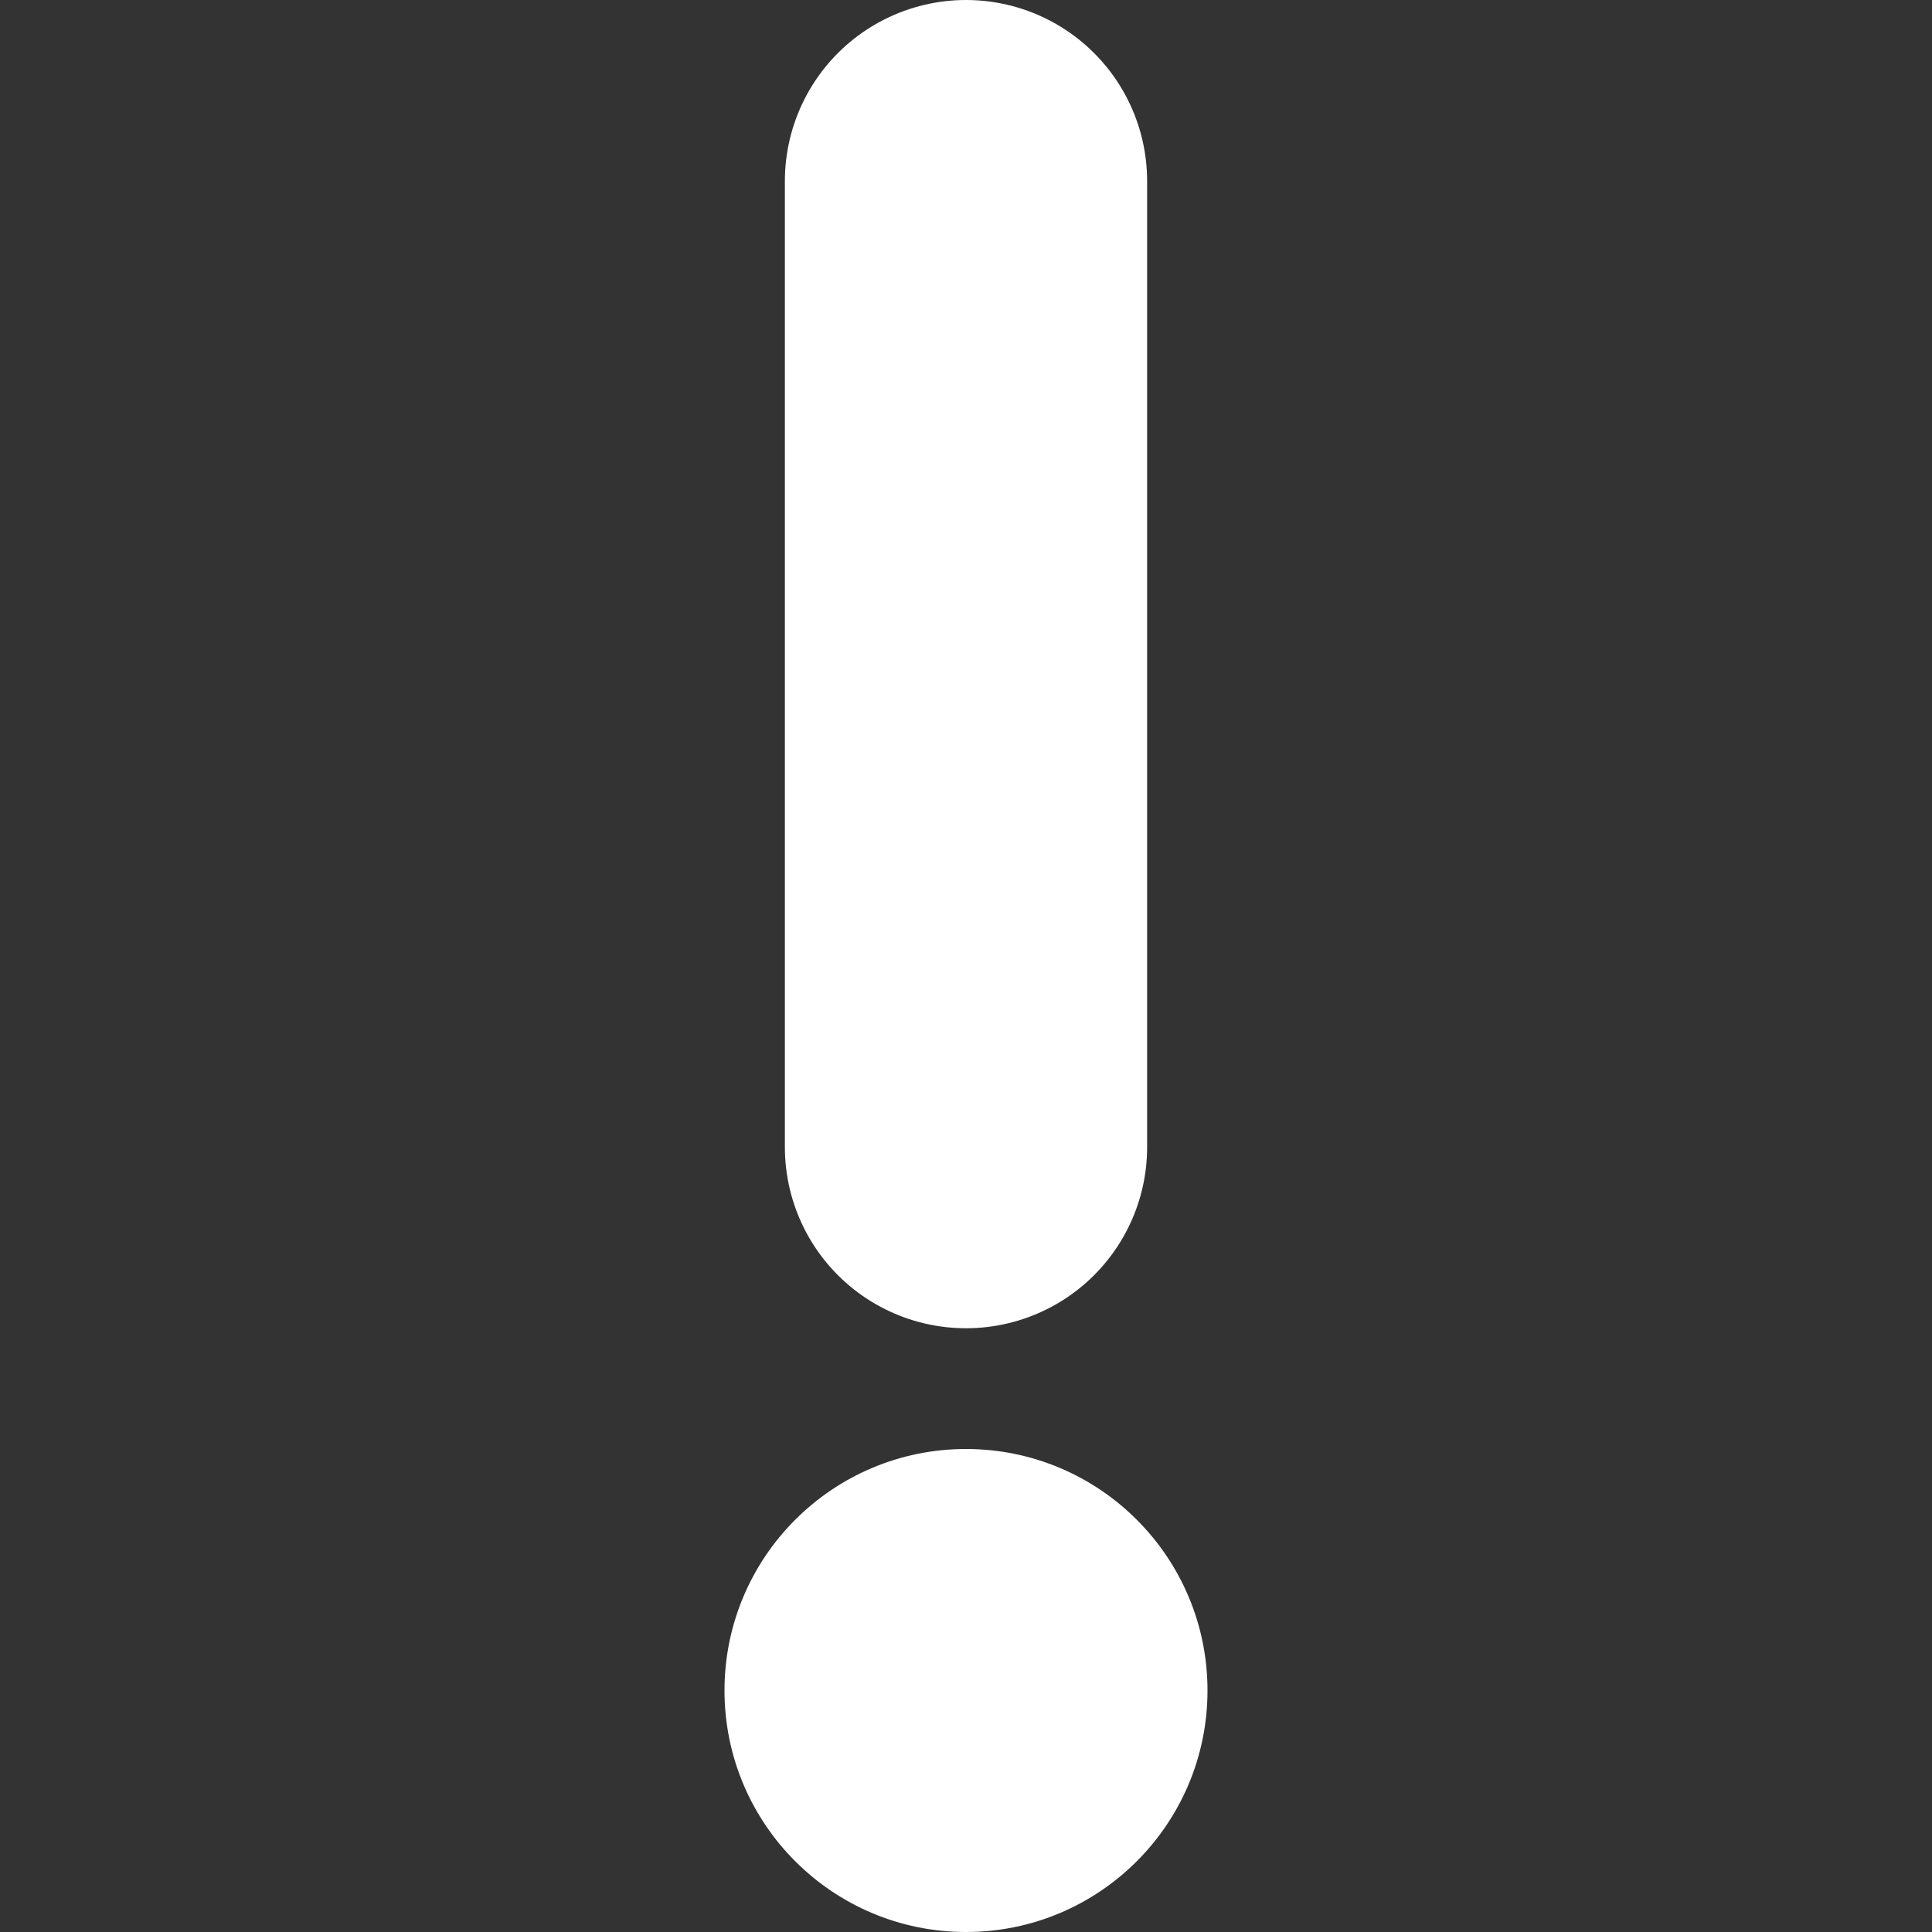
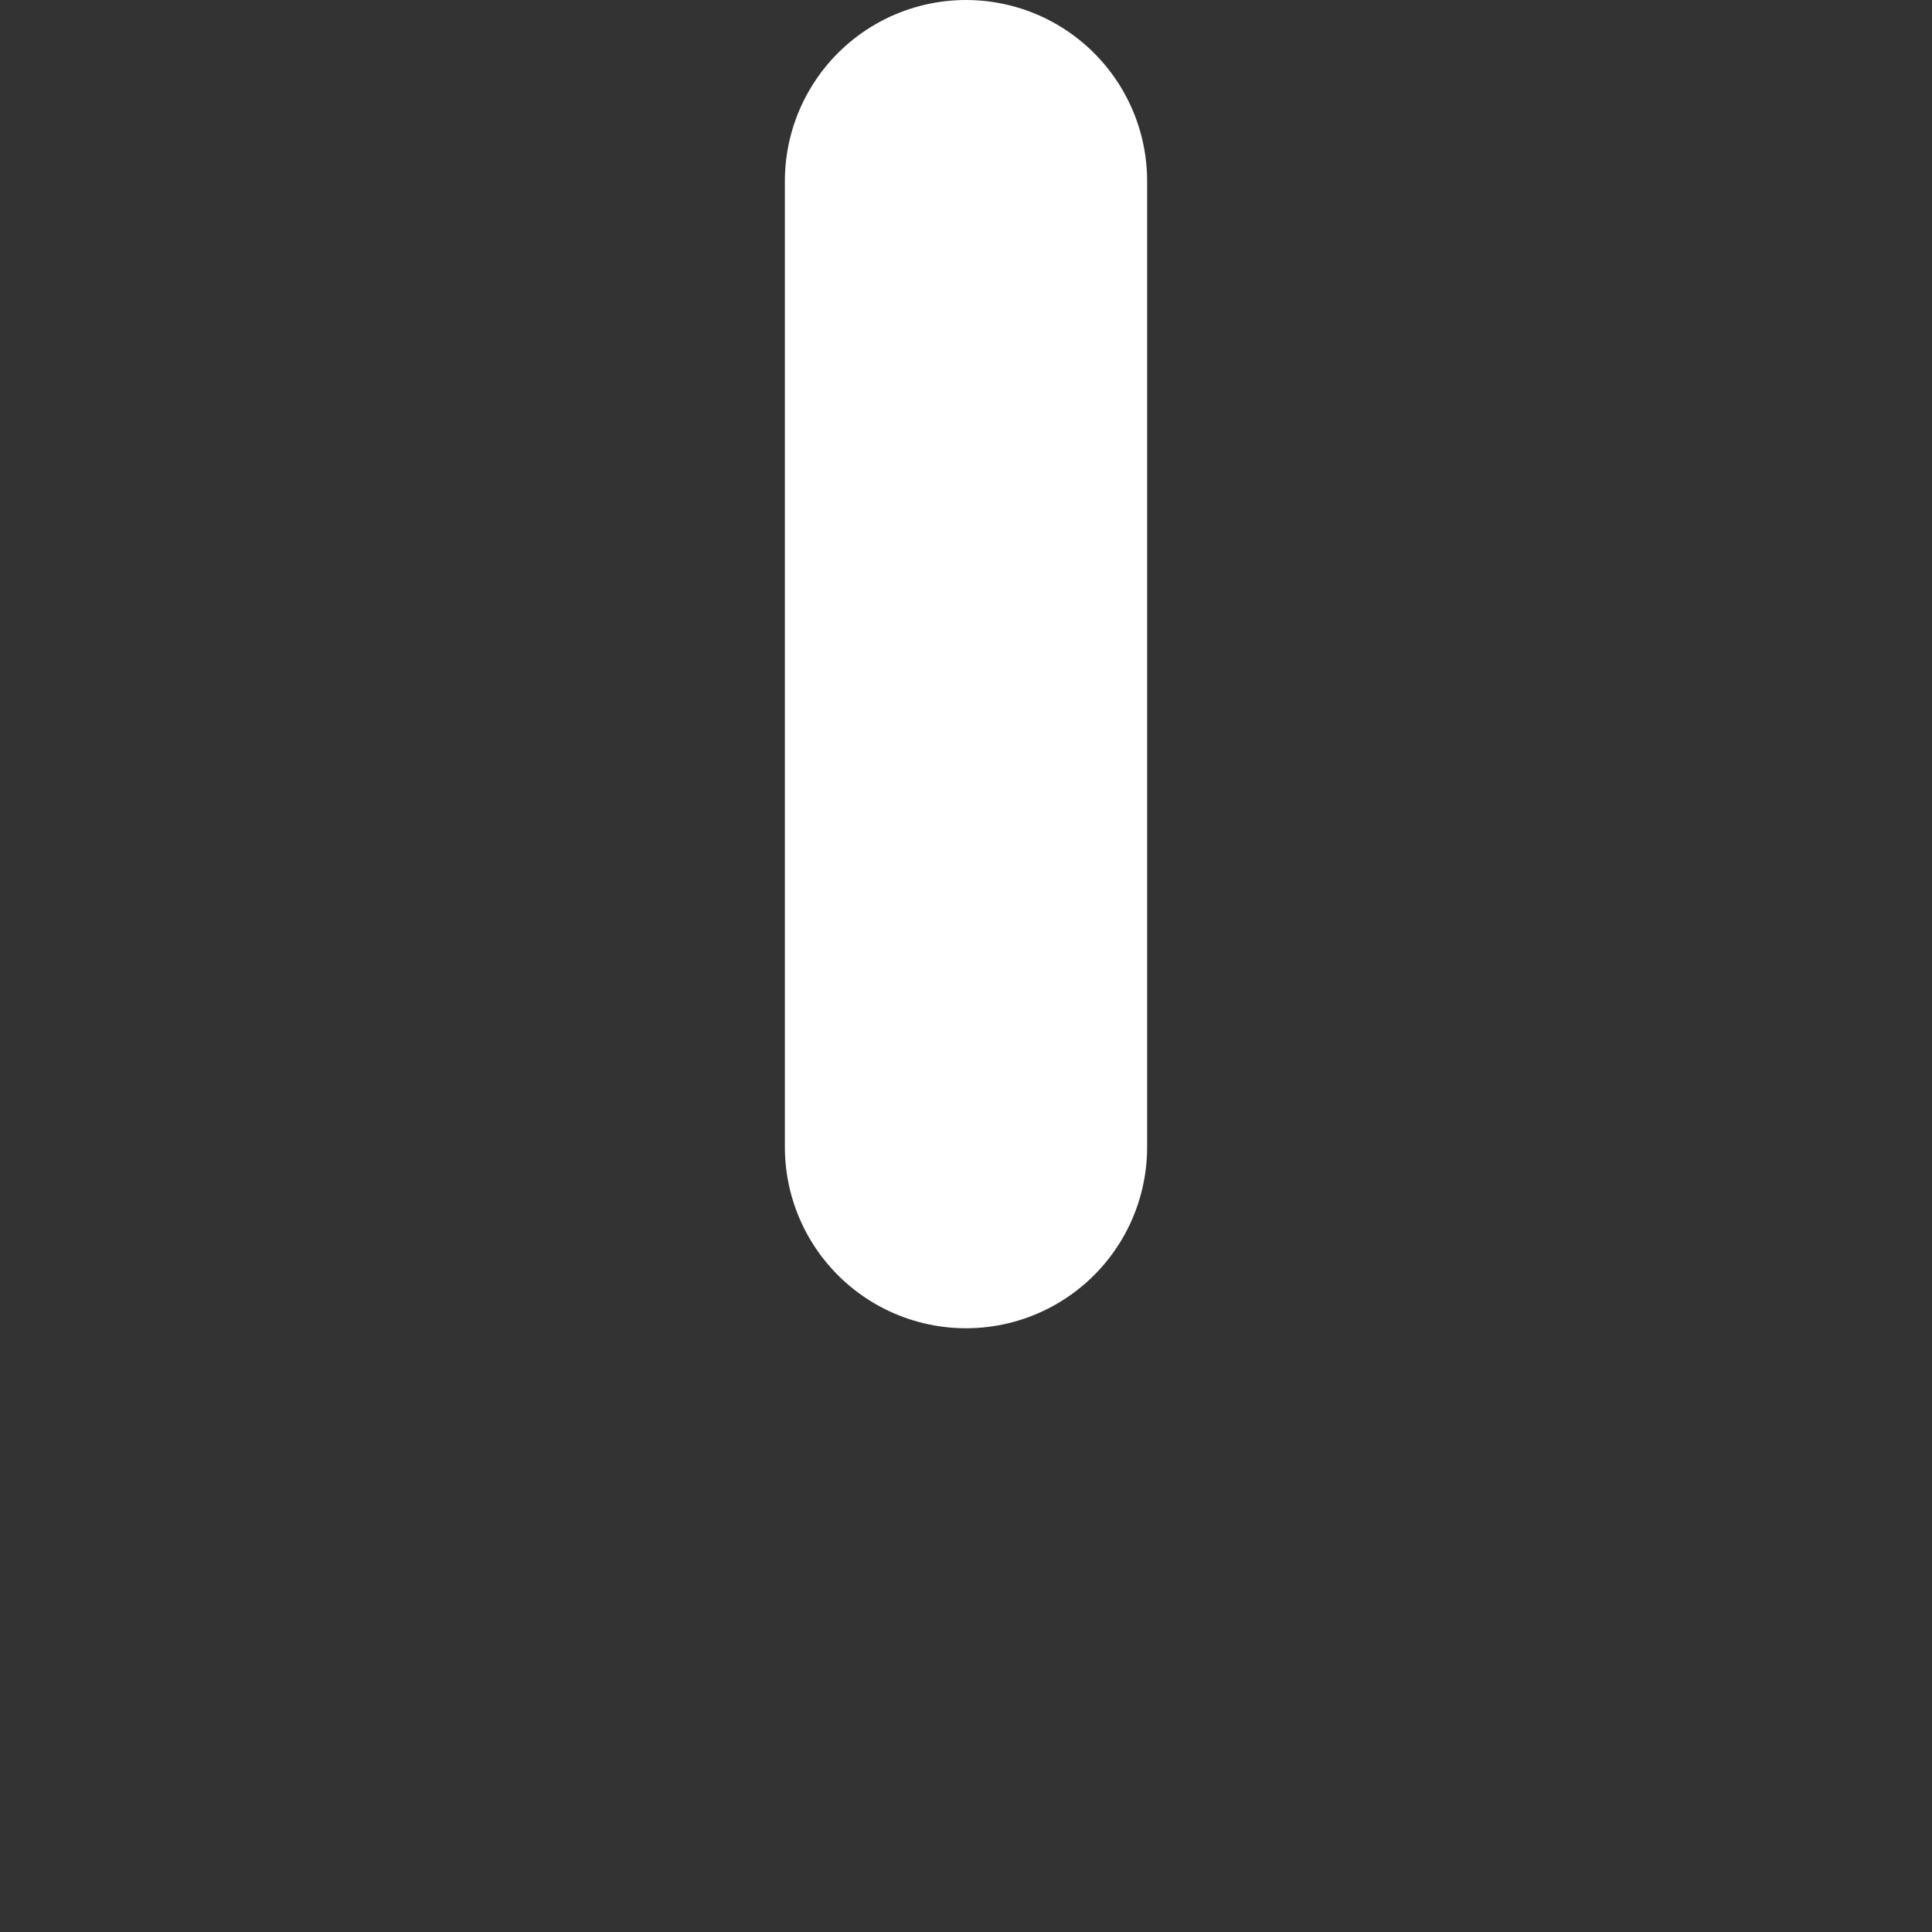
<svg xmlns="http://www.w3.org/2000/svg" width="256" height="256">
  <rect width="100%" height="100%" fill="#333333" stroke="none" />
  <line x1="128" y1="24" x2="128" y2="152" stroke="#FFFFFF" stroke-linecap="round" stroke-width="48" />
-   <circle cx="128" cy="224" r="32" fill="#FFFFFF" />
</svg>